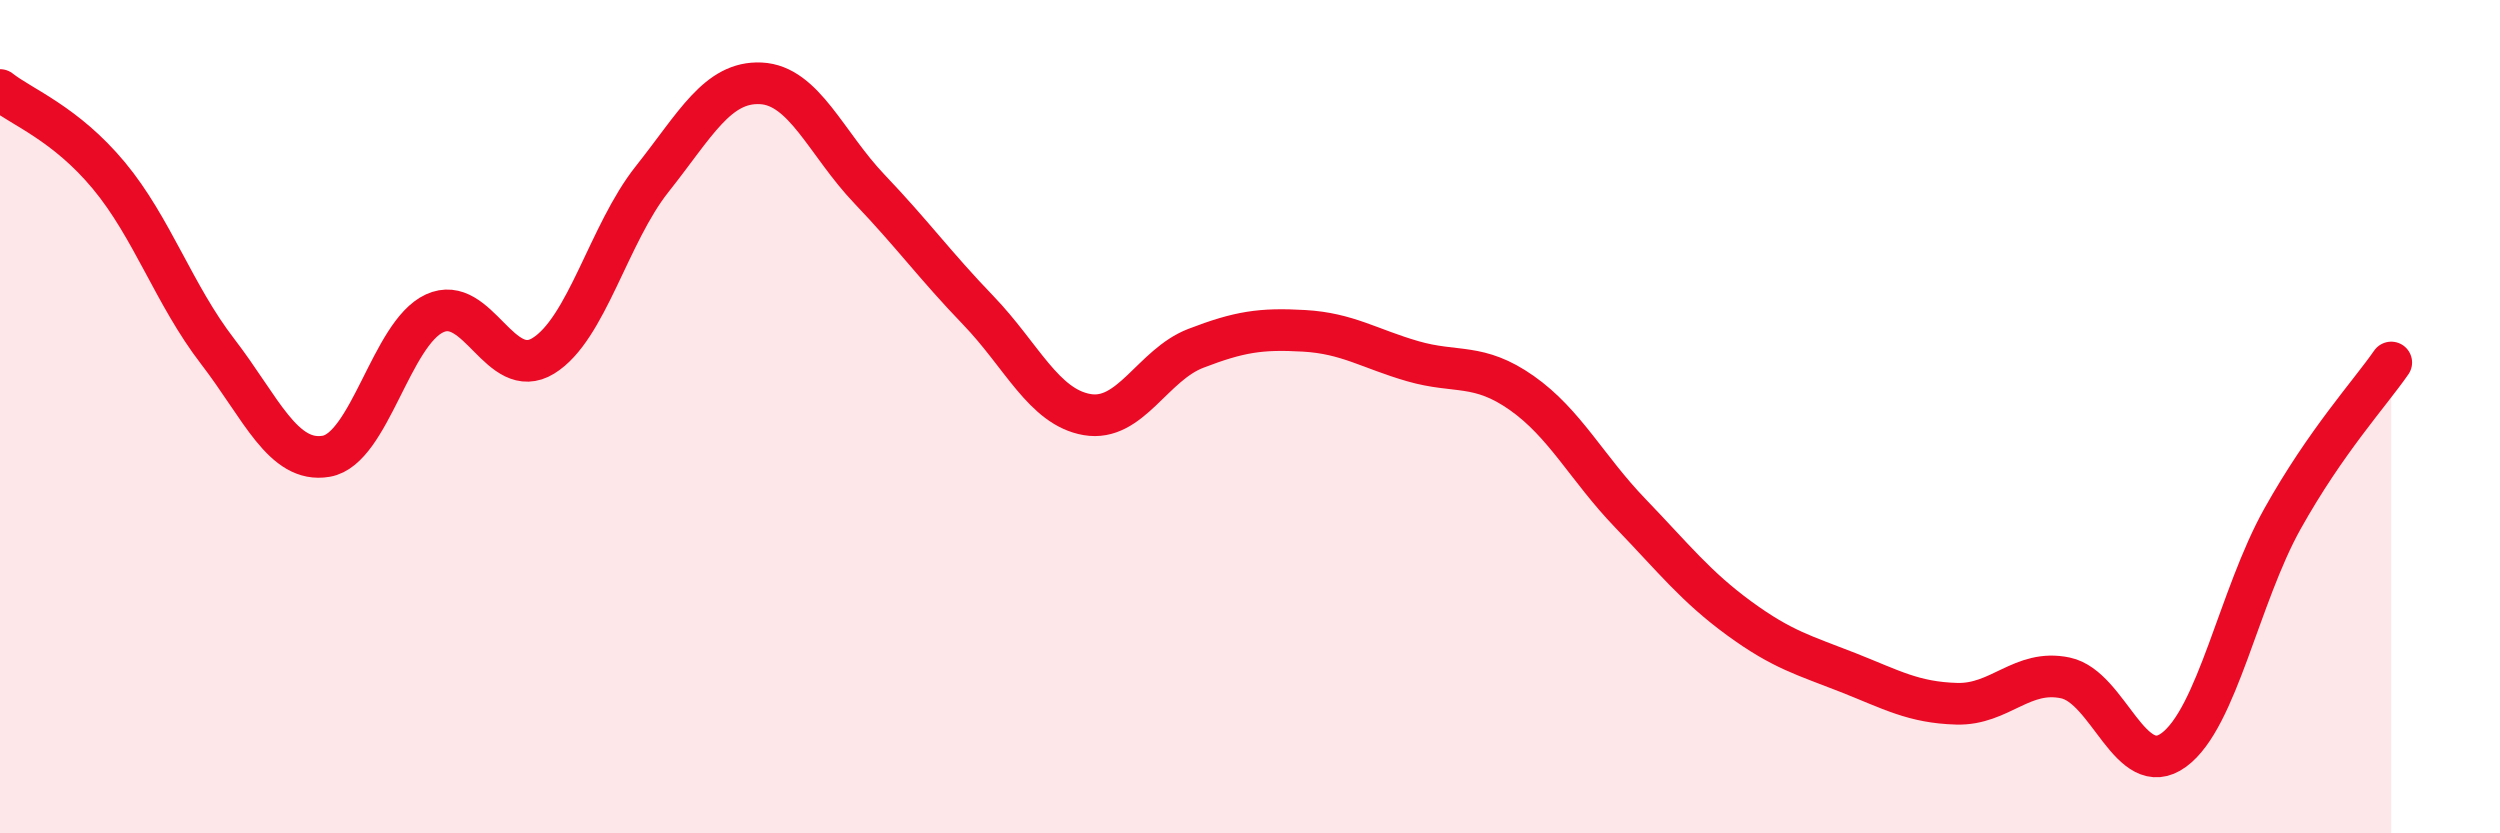
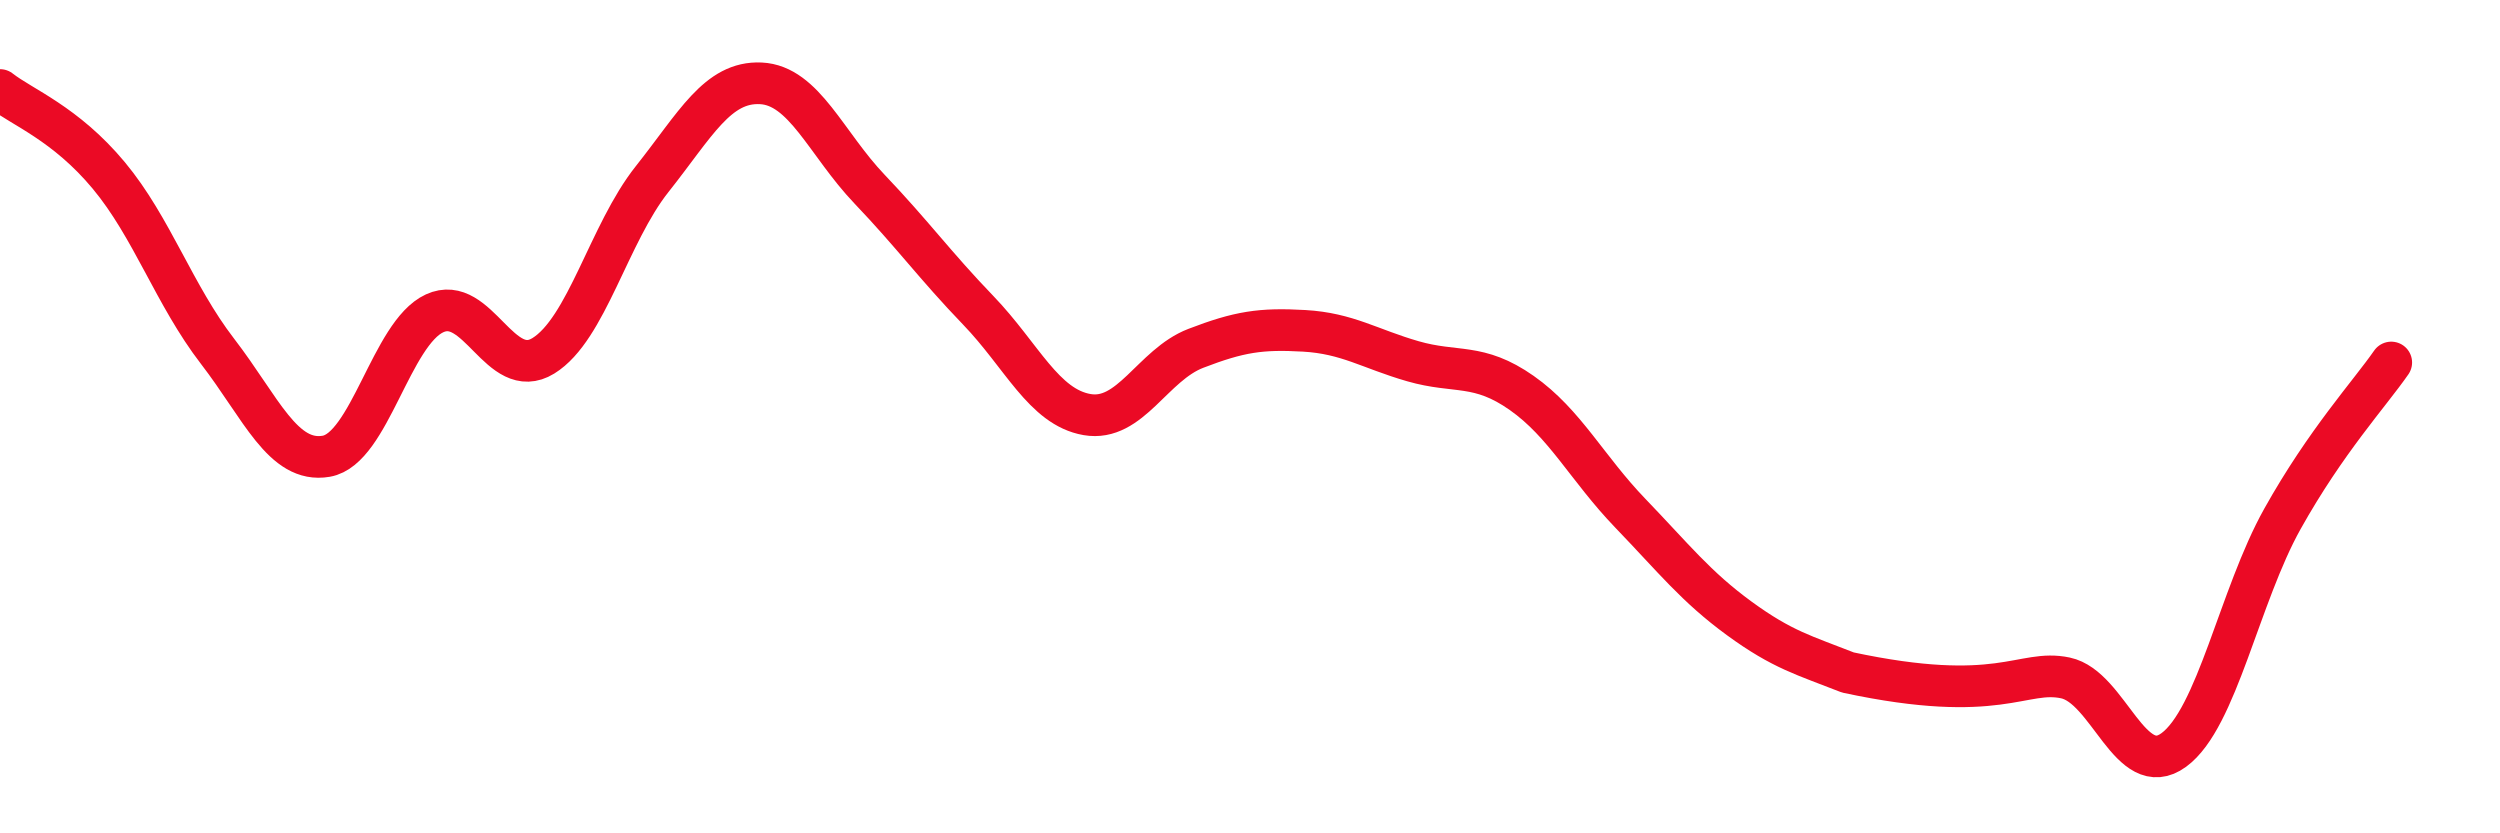
<svg xmlns="http://www.w3.org/2000/svg" width="60" height="20" viewBox="0 0 60 20">
-   <path d="M 0,2.16 C 0.52,2.57 1.57,2.96 2.61,4.21 C 3.65,5.46 4.18,7.08 5.22,8.43 C 6.26,9.78 6.79,11.13 7.83,10.95 C 8.87,10.77 9.39,8 10.43,7.52 C 11.47,7.04 12,9.18 13.04,8.54 C 14.08,7.9 14.61,5.61 15.65,4.3 C 16.69,2.99 17.22,1.95 18.26,2 C 19.3,2.05 19.83,3.45 20.87,4.54 C 21.91,5.63 22.44,6.37 23.48,7.45 C 24.52,8.53 25.05,9.77 26.09,9.95 C 27.13,10.13 27.66,8.76 28.7,8.36 C 29.74,7.96 30.26,7.88 31.3,7.94 C 32.34,8 32.87,8.37 33.91,8.67 C 34.95,8.97 35.48,8.7 36.52,9.43 C 37.56,10.16 38.09,11.24 39.13,12.32 C 40.17,13.4 40.7,14.08 41.74,14.84 C 42.78,15.6 43.31,15.73 44.35,16.14 C 45.39,16.55 45.92,16.86 46.96,16.89 C 48,16.92 48.53,16.05 49.57,16.27 C 50.61,16.49 51.13,18.76 52.17,18 C 53.21,17.24 53.74,14.31 54.78,12.45 C 55.82,10.59 56.87,9.45 57.39,8.7L57.39 20L0 20Z" fill="#EB0A25" opacity="0.1" stroke-linecap="round" stroke-linejoin="round" />
-   <path d="M 0,2.16 C 0.52,2.57 1.57,2.96 2.61,4.21 C 3.65,5.46 4.18,7.08 5.22,8.43 C 6.26,9.78 6.79,11.13 7.83,10.95 C 8.87,10.77 9.39,8 10.43,7.52 C 11.47,7.04 12,9.18 13.04,8.54 C 14.08,7.9 14.61,5.61 15.65,4.3 C 16.69,2.99 17.22,1.95 18.26,2 C 19.3,2.05 19.83,3.45 20.87,4.54 C 21.91,5.63 22.44,6.37 23.48,7.45 C 24.52,8.53 25.05,9.77 26.09,9.95 C 27.13,10.13 27.66,8.76 28.7,8.36 C 29.74,7.96 30.26,7.88 31.3,7.94 C 32.34,8 32.87,8.37 33.91,8.67 C 34.95,8.97 35.48,8.7 36.52,9.43 C 37.56,10.16 38.09,11.24 39.13,12.32 C 40.17,13.4 40.7,14.08 41.74,14.84 C 42.78,15.6 43.31,15.73 44.35,16.14 C 45.39,16.55 45.92,16.86 46.96,16.89 C 48,16.92 48.53,16.05 49.57,16.27 C 50.61,16.49 51.13,18.76 52.17,18 C 53.21,17.24 53.74,14.31 54.78,12.45 C 55.82,10.59 56.87,9.45 57.39,8.7" stroke="#EB0A25" stroke-width="1" fill="none" stroke-linecap="round" stroke-linejoin="round" />
+   <path d="M 0,2.16 C 0.52,2.57 1.57,2.96 2.61,4.21 C 3.65,5.46 4.18,7.08 5.22,8.43 C 6.26,9.78 6.79,11.13 7.83,10.95 C 8.87,10.77 9.39,8 10.43,7.52 C 11.47,7.04 12,9.18 13.04,8.54 C 14.08,7.9 14.61,5.61 15.65,4.3 C 16.69,2.99 17.22,1.95 18.26,2 C 19.3,2.05 19.83,3.45 20.87,4.54 C 21.91,5.63 22.44,6.37 23.48,7.45 C 24.52,8.53 25.05,9.77 26.09,9.95 C 27.13,10.13 27.66,8.76 28.7,8.36 C 29.74,7.96 30.26,7.88 31.3,7.94 C 32.34,8 32.87,8.37 33.91,8.67 C 34.95,8.97 35.48,8.7 36.52,9.43 C 37.56,10.16 38.09,11.24 39.13,12.32 C 40.17,13.4 40.7,14.08 41.74,14.84 C 42.78,15.6 43.31,15.73 44.35,16.14 C 48,16.92 48.53,16.05 49.57,16.27 C 50.61,16.49 51.13,18.76 52.17,18 C 53.21,17.24 53.74,14.31 54.78,12.45 C 55.82,10.59 56.87,9.45 57.39,8.7" stroke="#EB0A25" stroke-width="1" fill="none" stroke-linecap="round" stroke-linejoin="round" />
</svg>